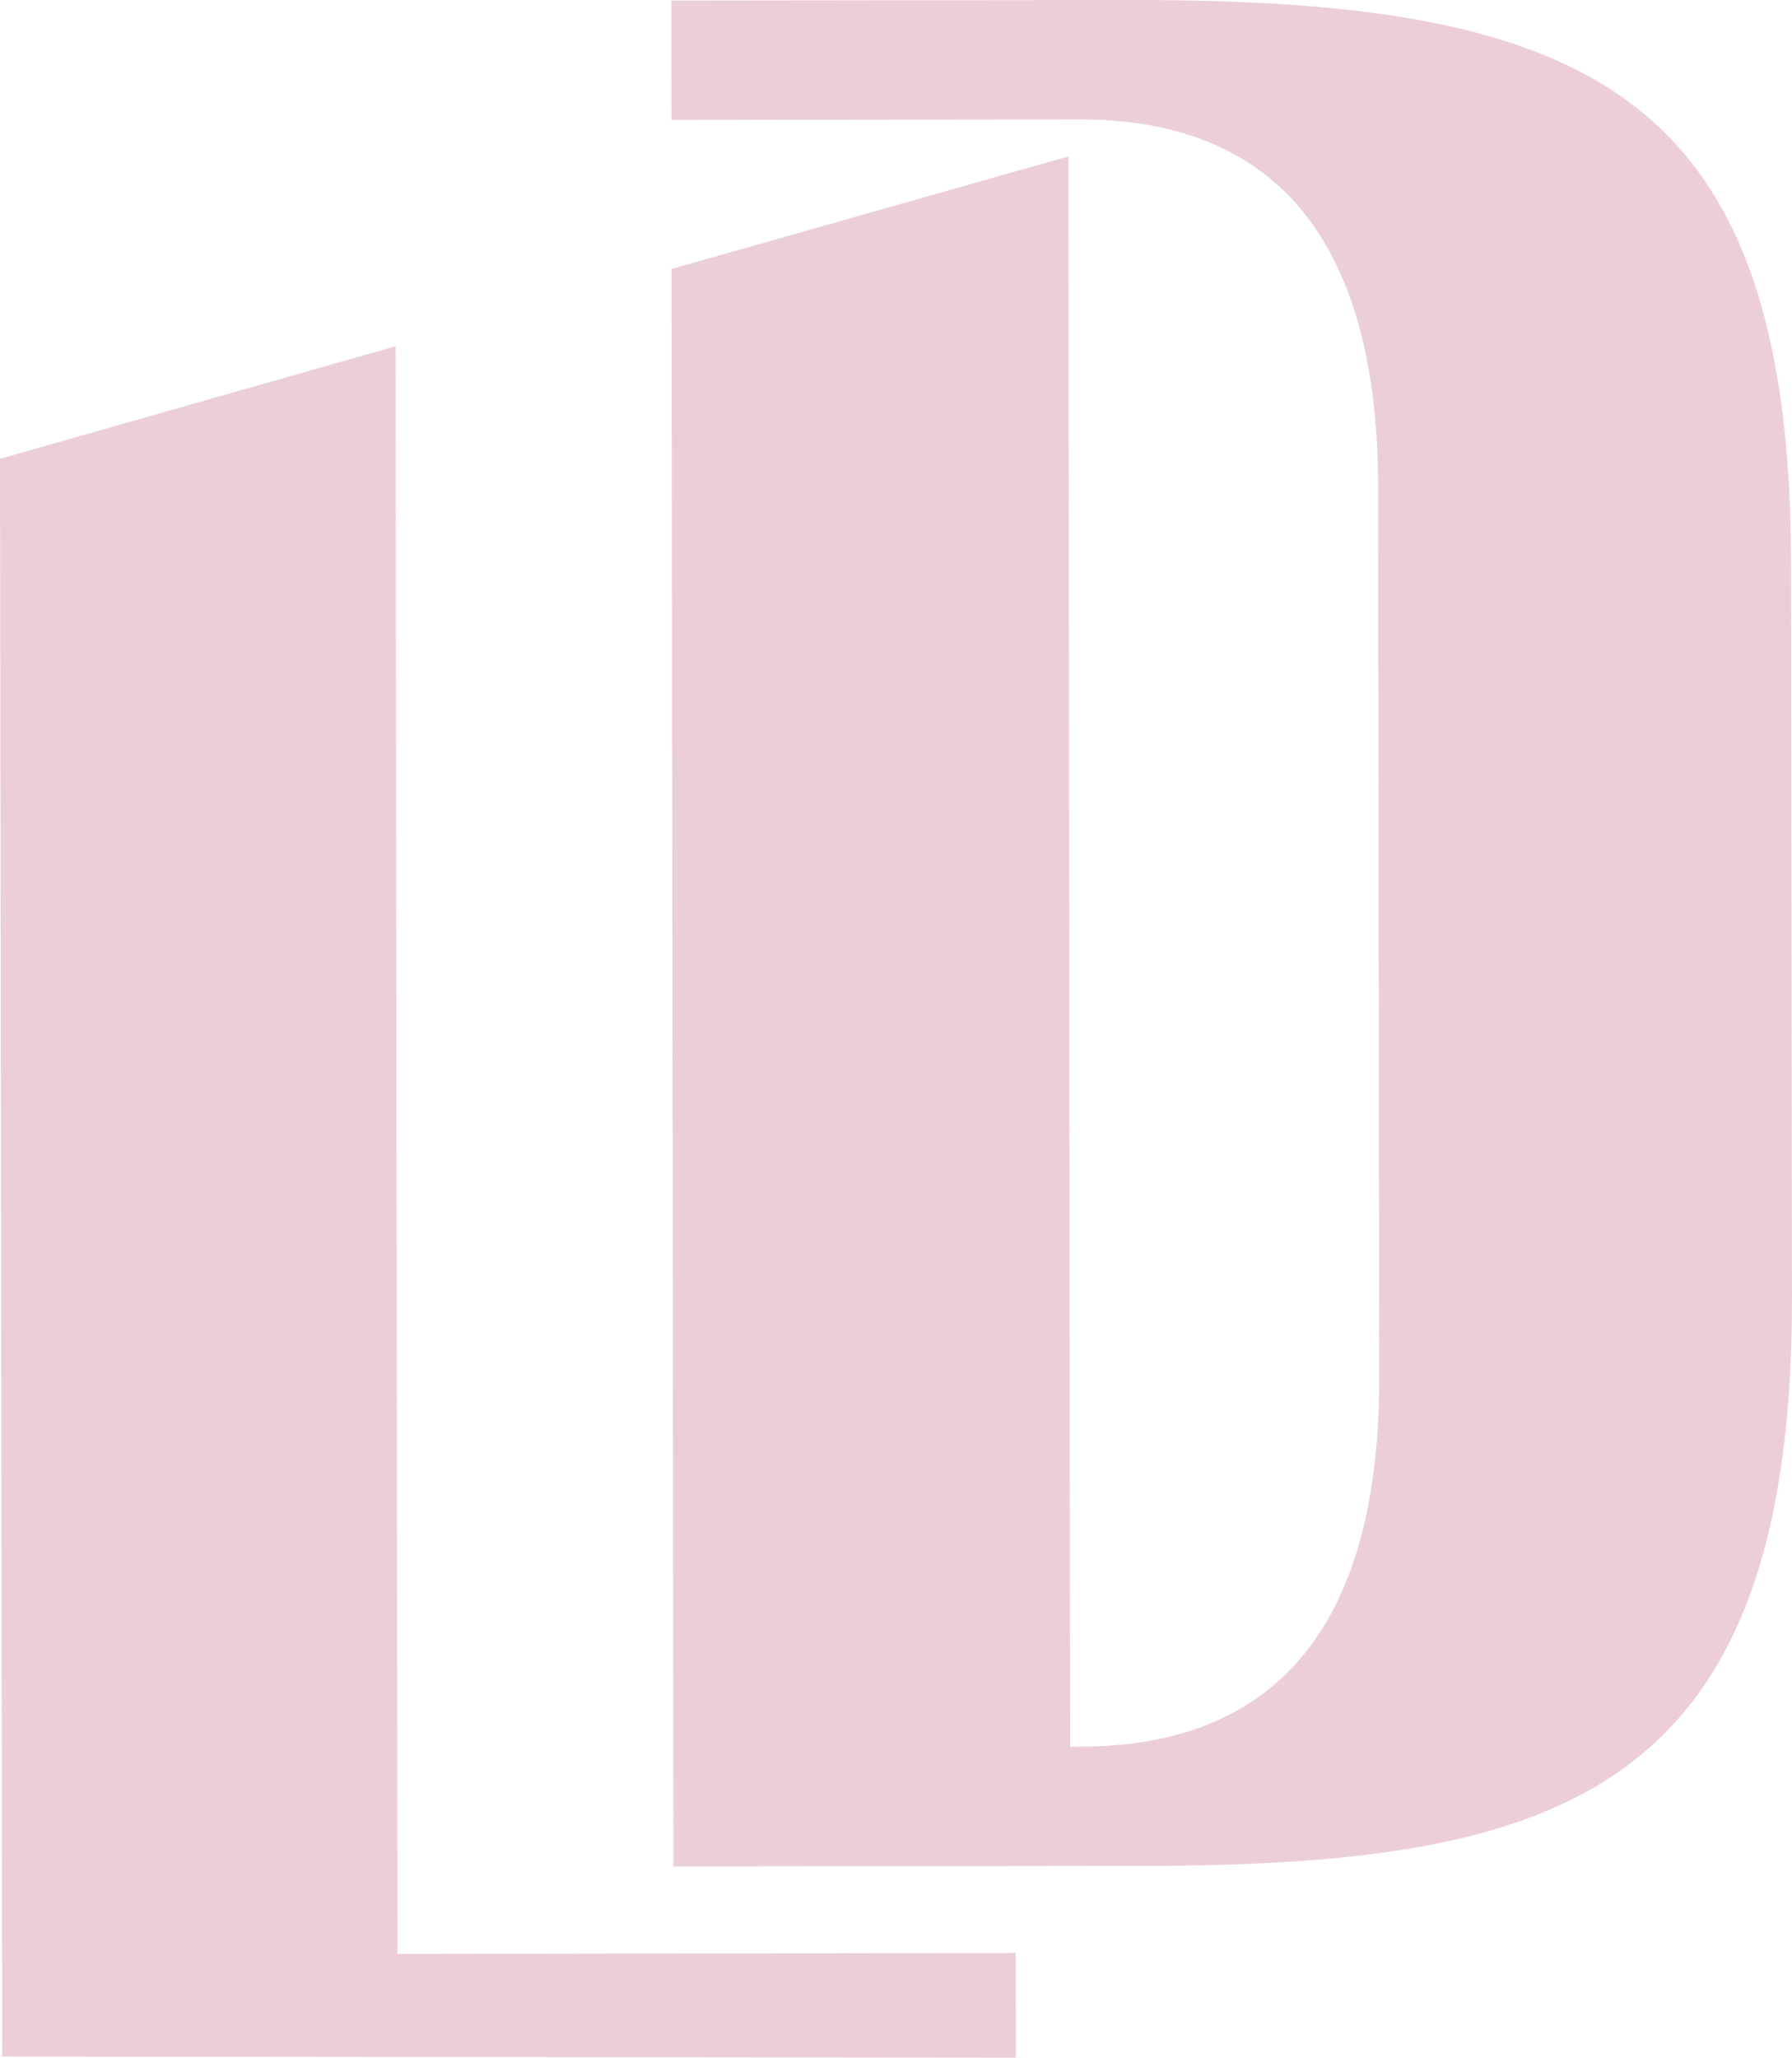
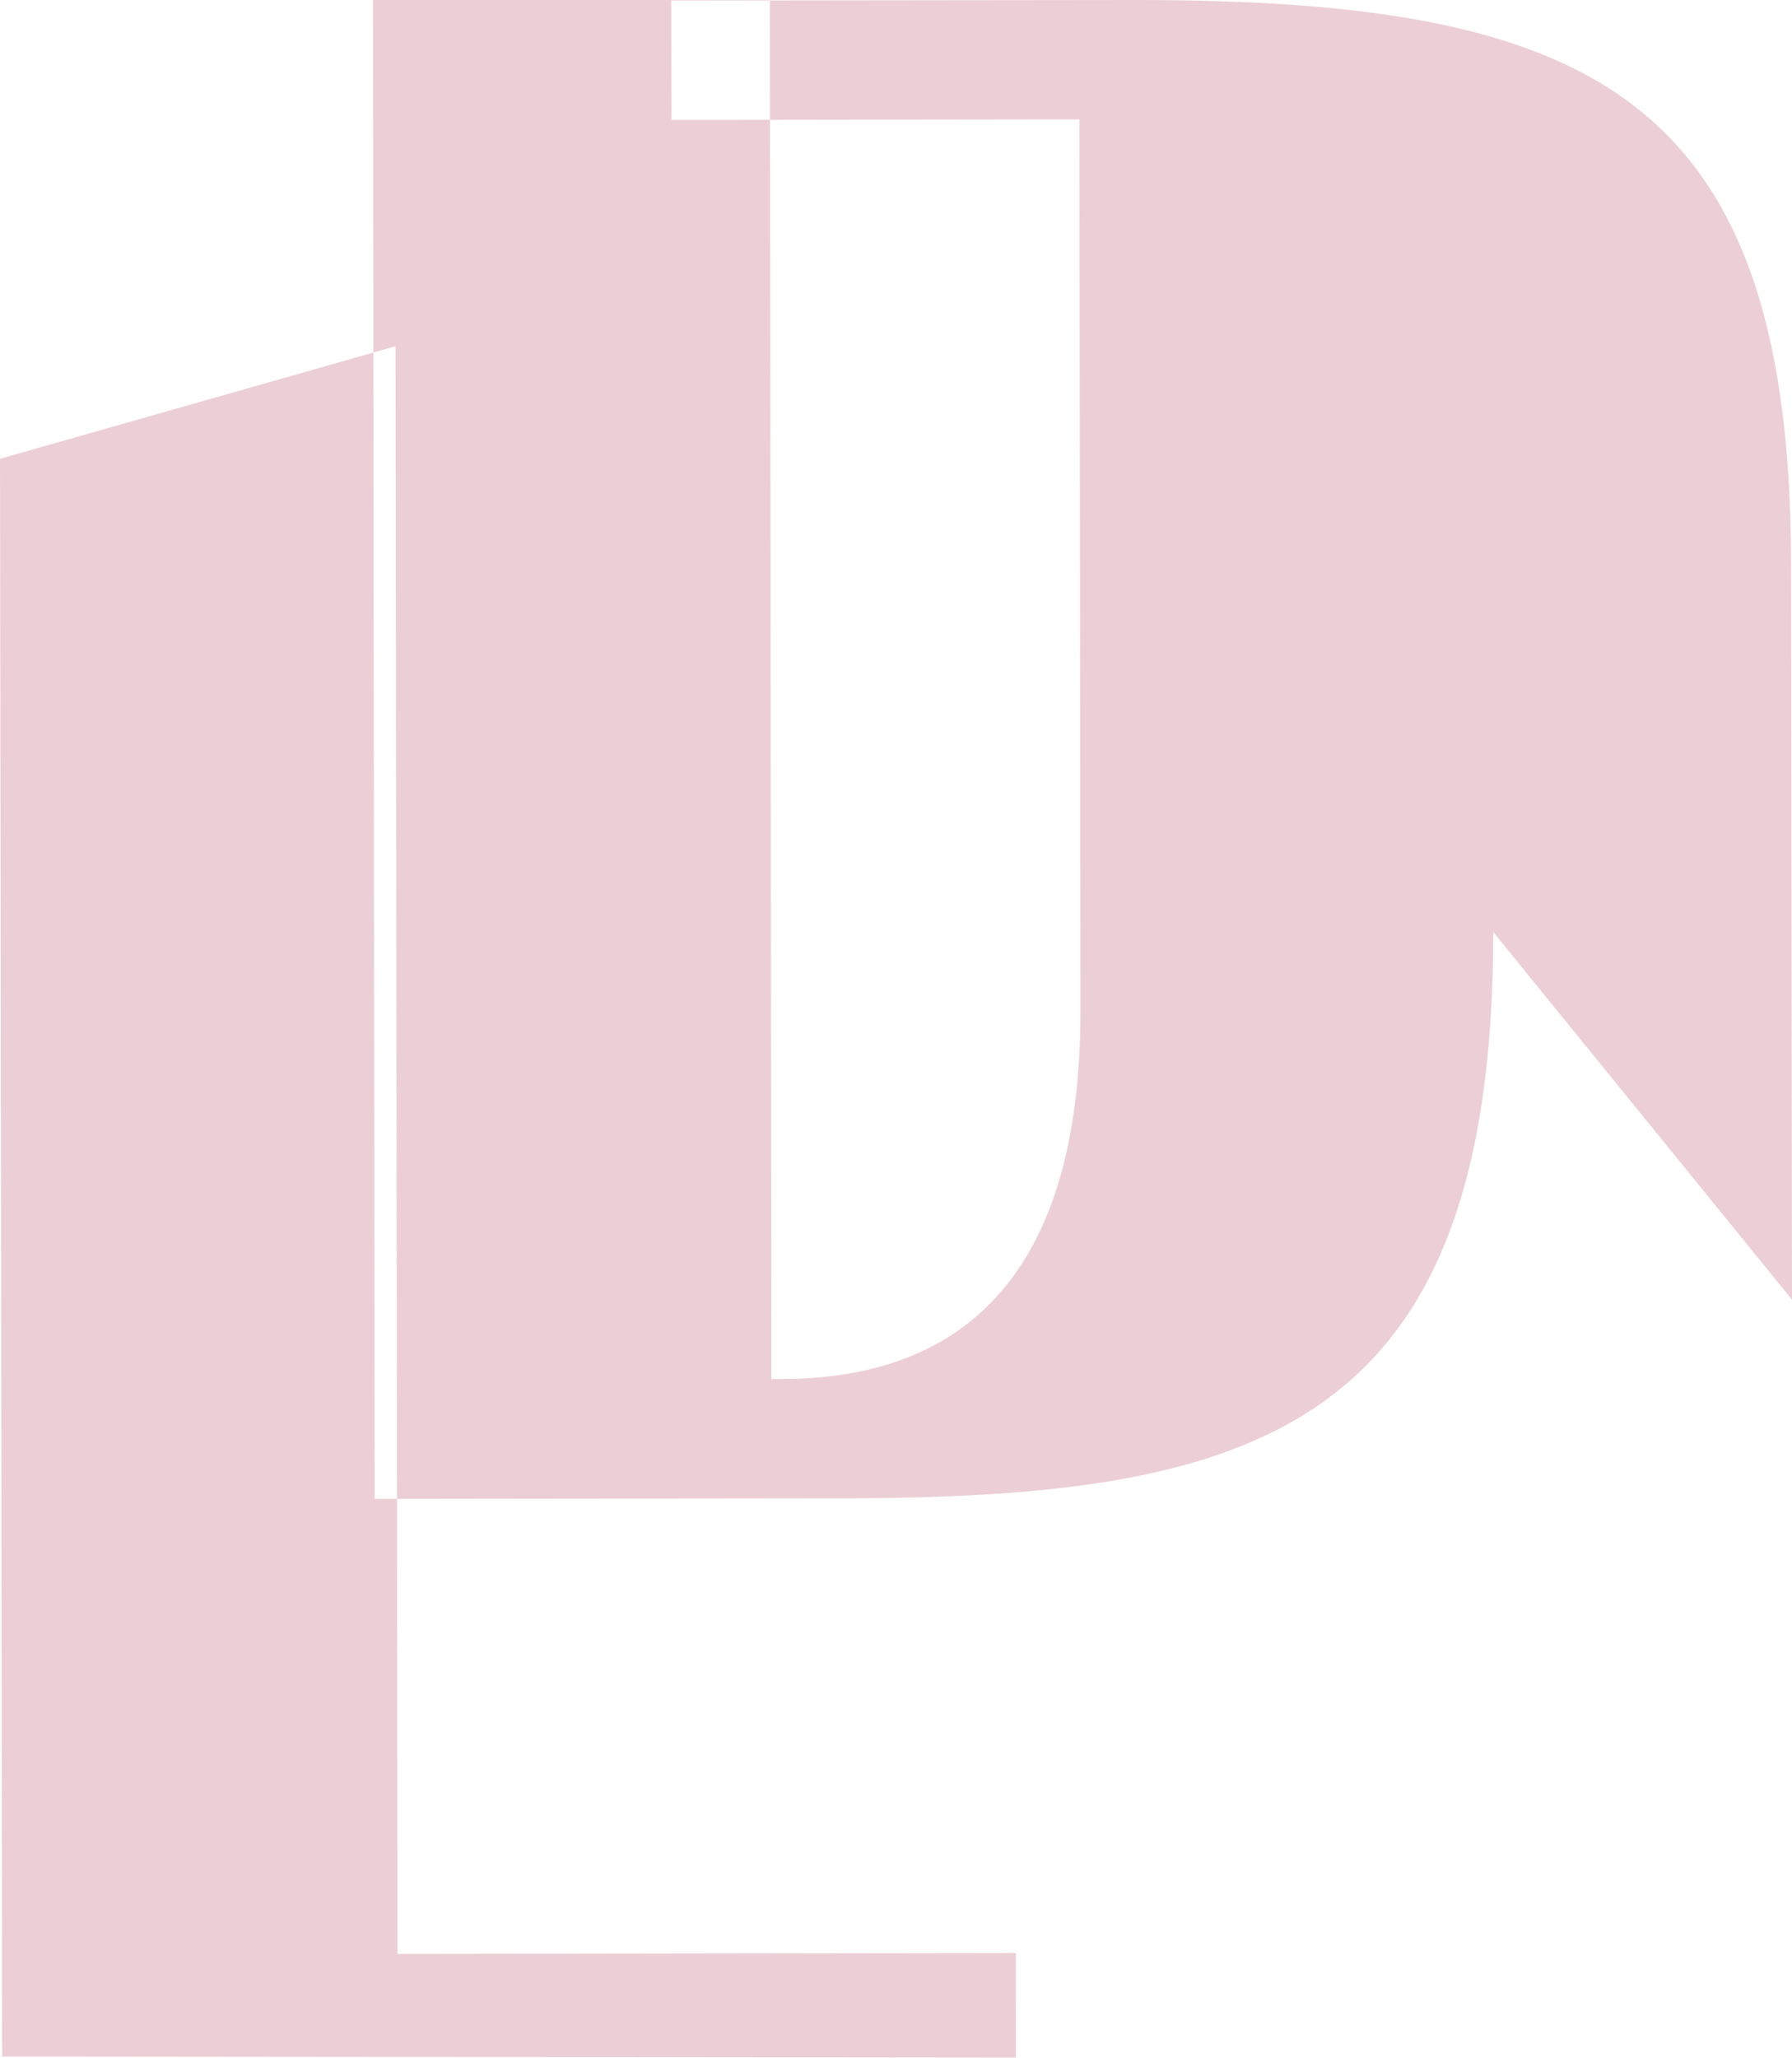
<svg xmlns="http://www.w3.org/2000/svg" width="1324" height="1520" viewBox="0 0 1324 1520" fill="none">
-   <path fill-rule="evenodd" clip-rule="evenodd" d="M1324 959.907l-.66-542.894C1322.97 70.19 1176.77 0 838.294 0L495.996.404l.09 88.2 301.406-.405C927.346 88.04 1018 160.32 1018.2 359.692l.79 658.088c.21 199.29-90.354 271.8-220.131 272.2l-8.203.08-1.283-1174.546-293.216 83.119 1.387 1179.867 342.311-.4c310.355 0 484.145-50.48 484.145-418.193zM292.235 255.719l1.484 1187.331 456.788-.66.104 77.29-749.03-.78L0 338.839l292.235-83.12z" fill="#A00F32" opacity=".2" />
+   <path fill-rule="evenodd" clip-rule="evenodd" d="M1324 959.907l-.66-542.894C1322.97 70.19 1176.77 0 838.294 0L495.996.404l.09 88.2 301.406-.405l.79 658.088c.21 199.29-90.354 271.8-220.131 272.2l-8.203.08-1.283-1174.546-293.216 83.119 1.387 1179.867 342.311-.4c310.355 0 484.145-50.48 484.145-418.193zM292.235 255.719l1.484 1187.331 456.788-.66.104 77.29-749.03-.78L0 338.839l292.235-83.12z" fill="#A00F32" opacity=".2" />
</svg>